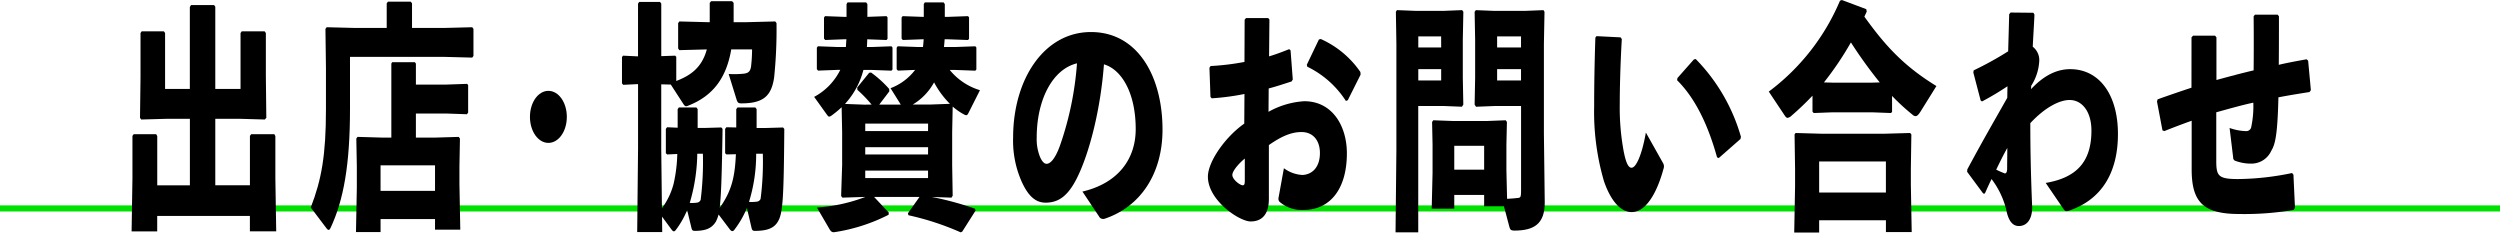
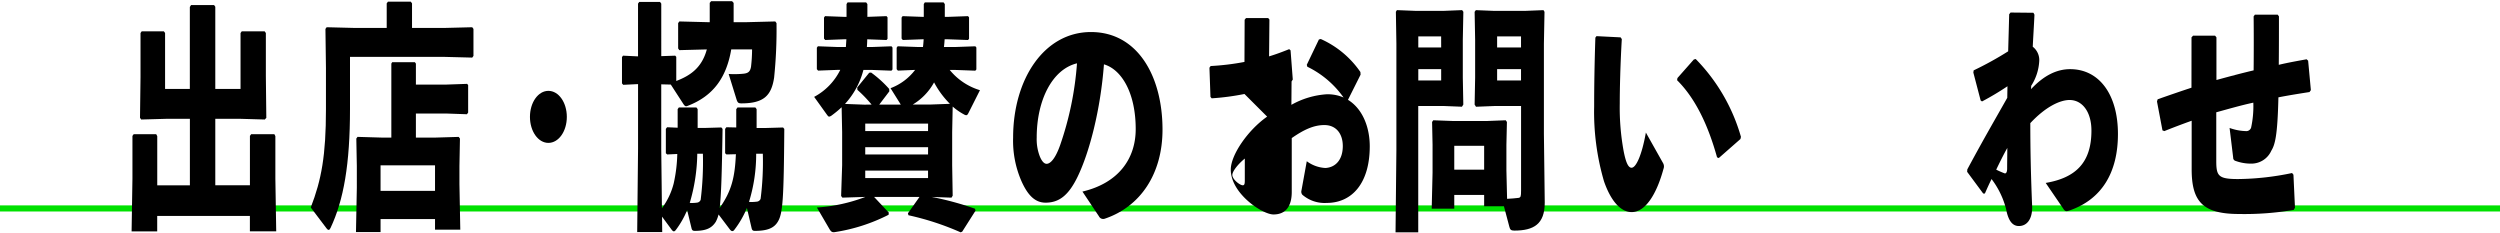
<svg xmlns="http://www.w3.org/2000/svg" width="410" height="38.137" viewBox="0 0 410 38.137">
  <defs>
    <clipPath id="clip-path">
      <rect id="長方形_43" data-name="長方形 43" width="410" height="38.137" transform="translate(0 0)" fill="none" />
    </clipPath>
  </defs>
  <g id="contact-g" transform="translate(0 0)">
    <g id="グループ_63" data-name="グループ 63">
      <g id="グループ_62" data-name="グループ 62" clip-path="url(#clip-path)">
        <line id="線_5" data-name="線 5" x2="410" transform="translate(0 34.184)" fill="none" stroke="#00e100" stroke-miterlimit="10" stroke-width="1" />
      </g>
    </g>
    <path id="パス_491" data-name="パス 491" d="M31.333.829l-.2.317V14.583h-4.06V5.414l-.2-.278H23.24l-.195.278v7.233l-.084,6.678.2.276,4.2-.118h3.781V30.39H25.789V22.328l-.168-.316h-3.7l-.2.277v7l-.139,8.656h4.2V35.41h15.2v2.53H45.3l-.14-8.656V22.328L45,22.012H41.188l-.2.277v8.1H35.308V19.483h4l4.117.118.251-.276L43.6,12.448V5.414l-.2-.278H39.648l-.2.278v9.169H35.308V1.106l-.2-.277Z" />
    <g id="グループ_65" data-name="グループ 65">
      <g id="グループ_64" data-name="グループ 64" clip-path="url(#clip-path)">
        <path id="パス_492" data-name="パス 492" d="M63.42.553l.2-.276h3.752l.2.276V4.584H72.8l4.648-.118.2.276V9.168l-.2.278L72.8,9.326H57.4v8.537c0,9.089-1.036,14.939-3.192,19.523-.112.237-.2.316-.308.316s-.224-.079-.336-.237l-2.6-3.438c1.764-4.545,2.492-8.577,2.492-16.085V11.184l-.084-6.442.2-.276,4.648.118H63.42ZM62.412,35.924v2.134H58.38l.14-7.272V27.23l-.084-4.506.2-.276,4.032.118h1.512V10.433l.14-.237H68.04l.167.237v3.438h4.985l3.416-.118.168.2v4.505l-.2.278-3.388-.119H68.207v3.952h3.025l4-.118.2.276-.084,4.506v2.964l.14,7.468H71.344V35.924Zm8.932-8.813H62.411V31.3h8.933Z" />
        <path id="パス_493" data-name="パス 493" d="M92.96,19.167c0,2.371-1.345,4.268-3.024,4.268s-3.024-1.9-3.024-4.268S88.256,14.9,89.936,14.9s3.024,1.9,3.024,4.269" />
        <path id="パス_494" data-name="パス 494" d="M110.74,9.129l.168.2v3.952c2.156-.83,4.171-2.054,5.012-5.176l-4.509.118-.195-.277V3.794l.195-.277,4.621.119h.364V.474L116.619.2h3.445l.252.277V3.636H122.5l4.649-.119.2.277a76.87,76.87,0,0,1-.393,8.931c-.447,2.965-1.708,4.229-5.376,4.229-.475,0-.616-.119-.784-.633L119.5,12.132a15.19,15.19,0,0,0,2.38-.039c.84-.079,1.148-.356,1.288-1.147A24.651,24.651,0,0,0,123.34,8.1h-3.416c-.784,4.584-2.912,7.627-7.112,9.247a.918.918,0,0,1-.28.079c-.168,0-.28-.118-.448-.356l-2.072-3.2-1.568-.039V24.384l.112,9.762a11.56,11.56,0,0,0,1.932-4.072,24.616,24.616,0,0,0,.587-4.821l-1.651.079-.225-.2V21.143l.2-.277,1.736.079V17.9l.195-.276h2.885l.2.276v3.083h1.175l2.717-.08.195.238c-.111,7.232-.223,10.908-.475,12.963,1.931-2.767,2.492-4.941,2.66-8.813l-1.54.039-.225-.2V21.143l.2-.277,1.624.039v-3l.2-.276h2.939l.2.276v3.083h1.568l2.772-.08.2.238c-.084,11.263-.224,13.872-1.065,15.216-.615,1.027-1.679,1.5-3.752,1.5-.363,0-.475-.119-.559-.513l-.756-3.241a15.4,15.4,0,0,1-2.044,3.556.452.452,0,0,1-.364.238c-.113,0-.281-.119-.448-.356l-1.792-2.371a5.494,5.494,0,0,1-.449,1.186c-.643,1.027-1.567,1.5-3.443,1.5-.364,0-.477-.119-.561-.513l-.7-2.886a14.841,14.841,0,0,1-1.876,3.28c-.112.119-.2.2-.308.2s-.252-.12-.42-.357l-1.512-2.055.028,2.53H104.5l.141-13.674V13.792l-2.436.119-.2-.237V9.366l.168-.237,2.464.118V.593l.195-.277h3.416l.2.277V9.208Zm3.612,16.085a29.455,29.455,0,0,1-1.233,8.062,5.388,5.388,0,0,0,1.149-.04.72.72,0,0,0,.643-.474,50.537,50.537,0,0,0,.365-7.548Zm9.66,0a26.441,26.441,0,0,1-1.176,7.9,6.284,6.284,0,0,0,1.232-.039.73.73,0,0,0,.672-.474,47.759,47.759,0,0,0,.364-7.39Z" />
        <path id="パス_495" data-name="パス 495" d="M142.94,17.151a21.136,21.136,0,0,0-2.324-2.411l-.028-.395,1.96-2.411.308-.039a18.215,18.215,0,0,1,2.968,2.688l.028.394L144.2,17.151h3.528l-1.68-2.688a9.037,9.037,0,0,0,4.032-3l-2.828.119-.2-.238V7.824l.168-.236,3.248.118h.9c.056-.435.084-.83.112-1.265h-.2l-3.22.118-.2-.236V2.884l.168-.237,3.248.118h.224V.671l.168-.277h3.08l.2.277V2.765h.56l3.248-.118.168.2V6.362l-.168.2-3.248-.118h-.588c-.028.435-.056.83-.112,1.265h1.848l3.3-.118.168.2v3.6l-.168.2-3.248-.119h-.952a10.175,10.175,0,0,0,4.956,3.32L158.844,18.5c-.14.276-.224.395-.392.395a.749.749,0,0,1-.336-.119,9.749,9.749,0,0,1-1.876-1.3l-.084,4.189v5.415l.084,5.018-.2.317-3.248-.118a49.192,49.192,0,0,1,7.112,1.935l.084.317-2.184,3.438-.252.118a44.763,44.763,0,0,0-8.568-2.805l-.084-.317,1.9-2.686h-7.449l2.409,2.568-.028.356a29.082,29.082,0,0,1-8.82,2.845c-.42.079-.616-.079-.84-.434l-2.1-3.6a27.106,27.106,0,0,0,7.952-1.738l-3.78.118-.2-.276.168-5.059V21.656l-.084-4.07a17.561,17.561,0,0,1-1.624,1.343.991.991,0,0,1-.42.2c-.112,0-.224-.119-.364-.316l-2.1-2.925a10.031,10.031,0,0,0,4.283-4.426h-.531l-3.108.119-.2-.238V7.824l.168-.236,3.136.118h1.456c.028-.435.056-.83.084-1.265h-.364l-3.108.118-.2-.236V2.884l.168-.237,3.136.118h.392V.671l.168-.277h3.052l.2.277V2.765l3.136-.118.168.2V6.362l-.168.2-3.164-.118c0,.435-.028.83-.056,1.265h.839l3.193-.118.168.2v3.6l-.168.2-3.136-.119H141.6a13.046,13.046,0,0,1-3.024,5.573l3.164.118Zm9.268,3.122H141.9V21.5h10.3Zm0,3.873H141.9v1.186h10.3ZM141.9,29.2h10.3V27.979H141.9Zm10.64-12.054,3.248-.118a14.637,14.637,0,0,1-2.6-3.518,9.6,9.6,0,0,1-3.5,3.636Z" />
        <path id="パス_496" data-name="パス 496" d="M177.52,31.418c6.019-1.423,8.736-5.494,8.736-10.236,0-6.007-2.352-9.8-5.208-10.631-.56,7.469-2.381,14.425-4.312,18.416-1.512,3.122-3.08,4.269-5.264,4.269-1.68,0-2.884-1.147-3.948-3.518a16.529,16.529,0,0,1-1.372-7.153c0-9.563,5.068-17.31,12.768-17.31,7.644,0,11.732,7.233,11.732,16.006,0,7.193-3.584,12.647-9.52,14.622a.766.766,0,0,1-.9-.4Zm-7.5-8.853a7.823,7.823,0,0,0,.477,3c.307.79.7,1.3,1.147,1.3.645,0,1.456-.91,2.212-3.043a52.33,52.33,0,0,0,2.771-13.437c-4.086.988-6.607,6.086-6.607,12.172" />
-         <path id="パス_497" data-name="パス 497" d="M204.092,15.412a39.737,39.737,0,0,1-5.376.712l-.2-.237-.168-4.782.2-.277a40.566,40.566,0,0,0,5.544-.672l.028-6.916.224-.276h3.64l.2.236-.056,6.047c1.176-.355,2.211-.751,3.3-1.185l.224.2.364,4.782-.2.317c-1.26.4-2.52.83-3.752,1.146l-.028,3.833a13.576,13.576,0,0,1,5.879-1.739c4.593,0,6.973,4.071,6.973,8.537,0,6.046-2.912,9.287-7.057,9.287a5.573,5.573,0,0,1-4-1.344.789.789,0,0,1-.14-.712l.868-4.781a5.593,5.593,0,0,0,3.052,1.107c1.624-.08,2.856-1.305,2.856-3.6,0-2.016-1.093-3.439-3.024-3.439-1.736,0-3.361.751-5.348,2.135v8.853c0,2.174-.868,3.674-3,3.674-1.82,0-7-3.437-7-7.35,0-2.41,2.8-6.482,5.964-8.694ZM204.148,26c-1.232,1.027-2.044,2.134-2.044,2.688,0,.751,1.26,1.7,1.708,1.7.252,0,.336-.2.336-.751Zm10.164-15.373,1.987-4.15.309-.079a15.611,15.611,0,0,1,6.5,5.415l.027.434-2.1,4.19-.308.118a15.656,15.656,0,0,0-6.328-5.613Z" />
+         <path id="パス_497" data-name="パス 497" d="M204.092,15.412a39.737,39.737,0,0,1-5.376.712l-.2-.237-.168-4.782.2-.277a40.566,40.566,0,0,0,5.544-.672l.028-6.916.224-.276h3.64l.2.236-.056,6.047c1.176-.355,2.211-.751,3.3-1.185l.224.2.364,4.782-.2.317l-.028,3.833a13.576,13.576,0,0,1,5.879-1.739c4.593,0,6.973,4.071,6.973,8.537,0,6.046-2.912,9.287-7.057,9.287a5.573,5.573,0,0,1-4-1.344.789.789,0,0,1-.14-.712l.868-4.781a5.593,5.593,0,0,0,3.052,1.107c1.624-.08,2.856-1.305,2.856-3.6,0-2.016-1.093-3.439-3.024-3.439-1.736,0-3.361.751-5.348,2.135v8.853c0,2.174-.868,3.674-3,3.674-1.82,0-7-3.437-7-7.35,0-2.41,2.8-6.482,5.964-8.694ZM204.148,26c-1.232,1.027-2.044,2.134-2.044,2.688,0,.751,1.26,1.7,1.708,1.7.252,0,.336-.2.336-.751Zm10.164-15.373,1.987-4.15.309-.079a15.611,15.611,0,0,1,6.5,5.415l.027.434-2.1,4.19-.308.118a15.656,15.656,0,0,0-6.328-5.613Z" />
        <path id="パス_498" data-name="パス 498" d="M236.823,1.779l2.968-.12.2.278L239.9,6.521v6.2l.084,4.427-.224.355-2.968-.118h-4.2V38.1h-3.723l.139-13.437V7.193l-.084-5.256.168-.278,3,.12Zm-.476,4.188H232.6V7.785h3.752ZM232.6,13.2h3.752V11.343H232.6ZM243.4,33.829V31.972h-4.9v2.252h-3.7l.14-5.888V23.751L234.863,20l.2-.277,3.192.119h5.628l3.052-.119.2.277-.084,3.754v4.19l.112,4.663c.7-.039,1.316-.079,1.9-.158.336-.08.392-.237.392-1.186V17.389h-4.424l-2.968.118-.224-.355.084-4.427v-6.2l-.084-4.584.2-.278,2.968.12h5.125l3-.12.168.278L253.2,7.193V21.934l.139,11.3c0,3.516-1.792,4.584-5.011,4.584-.561,0-.673-.2-.785-.593l-.9-3.4Zm0-9.92h-4.9v3.913h4.9Zm6.048-17.942h-3.92V7.785h3.92Zm-3.92,7.233h3.92V11.343h-3.92Z" />
        <path id="パス_499" data-name="パス 499" d="M261.828,5.928l3.948.2.2.277c-.252,4.386-.336,8.3-.336,10.591a39.519,39.519,0,0,0,.645,7.826c.307,1.541.672,2.687,1.288,2.687.756,0,1.708-2.135,2.351-5.77l2.8,4.979a1.1,1.1,0,0,1,.084.988c-1.12,4.111-2.939,7.075-5.208,7.075-1.819,0-3.416-1.819-4.535-5.019a40.479,40.479,0,0,1-1.624-12.291c0-3.2.056-7,.2-11.3ZM275.1,12.8l2.688-3.043.308-.079a29.9,29.9,0,0,1,7.42,12.766l-.084.355-3.556,3.122-.28-.118c-1.512-5.454-3.64-9.762-6.552-12.647Z" />
-         <path id="パス_500" data-name="パス 500" d="M310.3,18.337l-.168.2-3.136-.119h-6.44l-3.108.119-.2-.237V15.69a45.052,45.052,0,0,1-3.388,3.24,1.3,1.3,0,0,1-.7.4c-.14,0-.279-.12-.42-.317l-2.66-3.991A36.129,36.129,0,0,0,301.757.119L302.064,0l4,1.5.084.4c-.14.276-.252.554-.392.83,3.276,4.545,6.272,7.983,11.816,11.382l-2.632,4.228c-.336.514-.56.711-.784.711a.8.8,0,0,1-.5-.236,36.25,36.25,0,0,1-3.36-3.083ZM298.341,36.121v2.016h-4.089l.14-7.588V27.7l-.084-5.652.168-.237,4.2.119h10.416l4.172-.119.2.237-.084,5.652v2.569l.14,7.785h-4.228V36.121Zm10.947-9.642H298.341v5.1h10.947ZM308.28,13.516a73.108,73.108,0,0,1-4.731-6.561,51.337,51.337,0,0,1-4.425,6.561l1.428.039h6.44Z" />
        <path id="パス_501" data-name="パス 501" d="M329.223,14.147a46.315,46.315,0,0,1-4.172,2.491l-.224-.159-1.2-4.584.056-.356a55.472,55.472,0,0,0,5.656-3.122c.056-1.976.113-3.991.168-6.086l.224-.276,3.752.039.168.316c-.084,1.858-.2,3.6-.28,5.256a2.751,2.751,0,0,1,1.064,2.372,8.3,8.3,0,0,1-1.316,4.03l-.028.554c2.1-2.253,4.228-3.28,6.412-3.28,4.788,0,7.84,4.189,7.84,10.631,0,6.323-2.66,10.71-7.9,12.528-.56.2-.756.2-1.064-.277L335.495,30c4.872-.83,7.476-3.28,7.5-8.5.028-3.123-1.484-5.1-3.584-5.1-1.54,0-3.892,1.068-6.44,3.794,0,4.15.084,8.5.308,13.793,0,2.055-.924,3.082-2.184,3.082-1.12,0-1.764-.988-2.1-2.805a13.8,13.8,0,0,0-2.38-4.9q-.5,1.008-1.092,2.371h-.28l-2.632-3.556.028-.4c2.632-4.9,4.228-7.627,6.552-11.737Zm-.5,14.268c.168.078.448,0,.448-.791,0-1.027.028-2.371.028-3.359-.588,1.028-1.288,2.45-1.82,3.557a13.049,13.049,0,0,0,1.344.593" />
        <path id="パス_502" data-name="パス 502" d="M359.408,6.125l.252-.276h3.612l.224.276V13.12c2.016-.553,4.088-1.106,6.1-1.581.028-3.122.028-6.283,0-8.852l.2-.277h3.752l.2.277c0,2.411,0,5.177-.028,7.944,1.484-.357,3.052-.633,4.564-.909l.252.237.448,4.821-.224.317c-1.764.276-3.5.552-5.1.869-.14,6.323-.561,7.785-1.176,8.773a3.569,3.569,0,0,1-3.276,2.095,7.31,7.31,0,0,1-2.548-.435.534.534,0,0,1-.42-.553l-.588-4.862a8.461,8.461,0,0,0,2.632.515.835.835,0,0,0,.895-.554,16.465,16.465,0,0,0,.365-4.11c-2.016.435-4.06,1.027-6.076,1.581V26.4c0,2.49.364,2.964,3.612,2.964a44.743,44.743,0,0,0,8.82-.988l.224.276.252,5.415-.2.356a48,48,0,0,1-8.959.672c-5.992,0-7.784-2.056-7.784-7.351V19.8c-1.428.514-2.912,1.067-4.48,1.7l-.308-.119-.9-4.742.112-.356q2.856-1.008,5.544-1.9Z" />
      </g>
    </g>
  </g>
</svg>